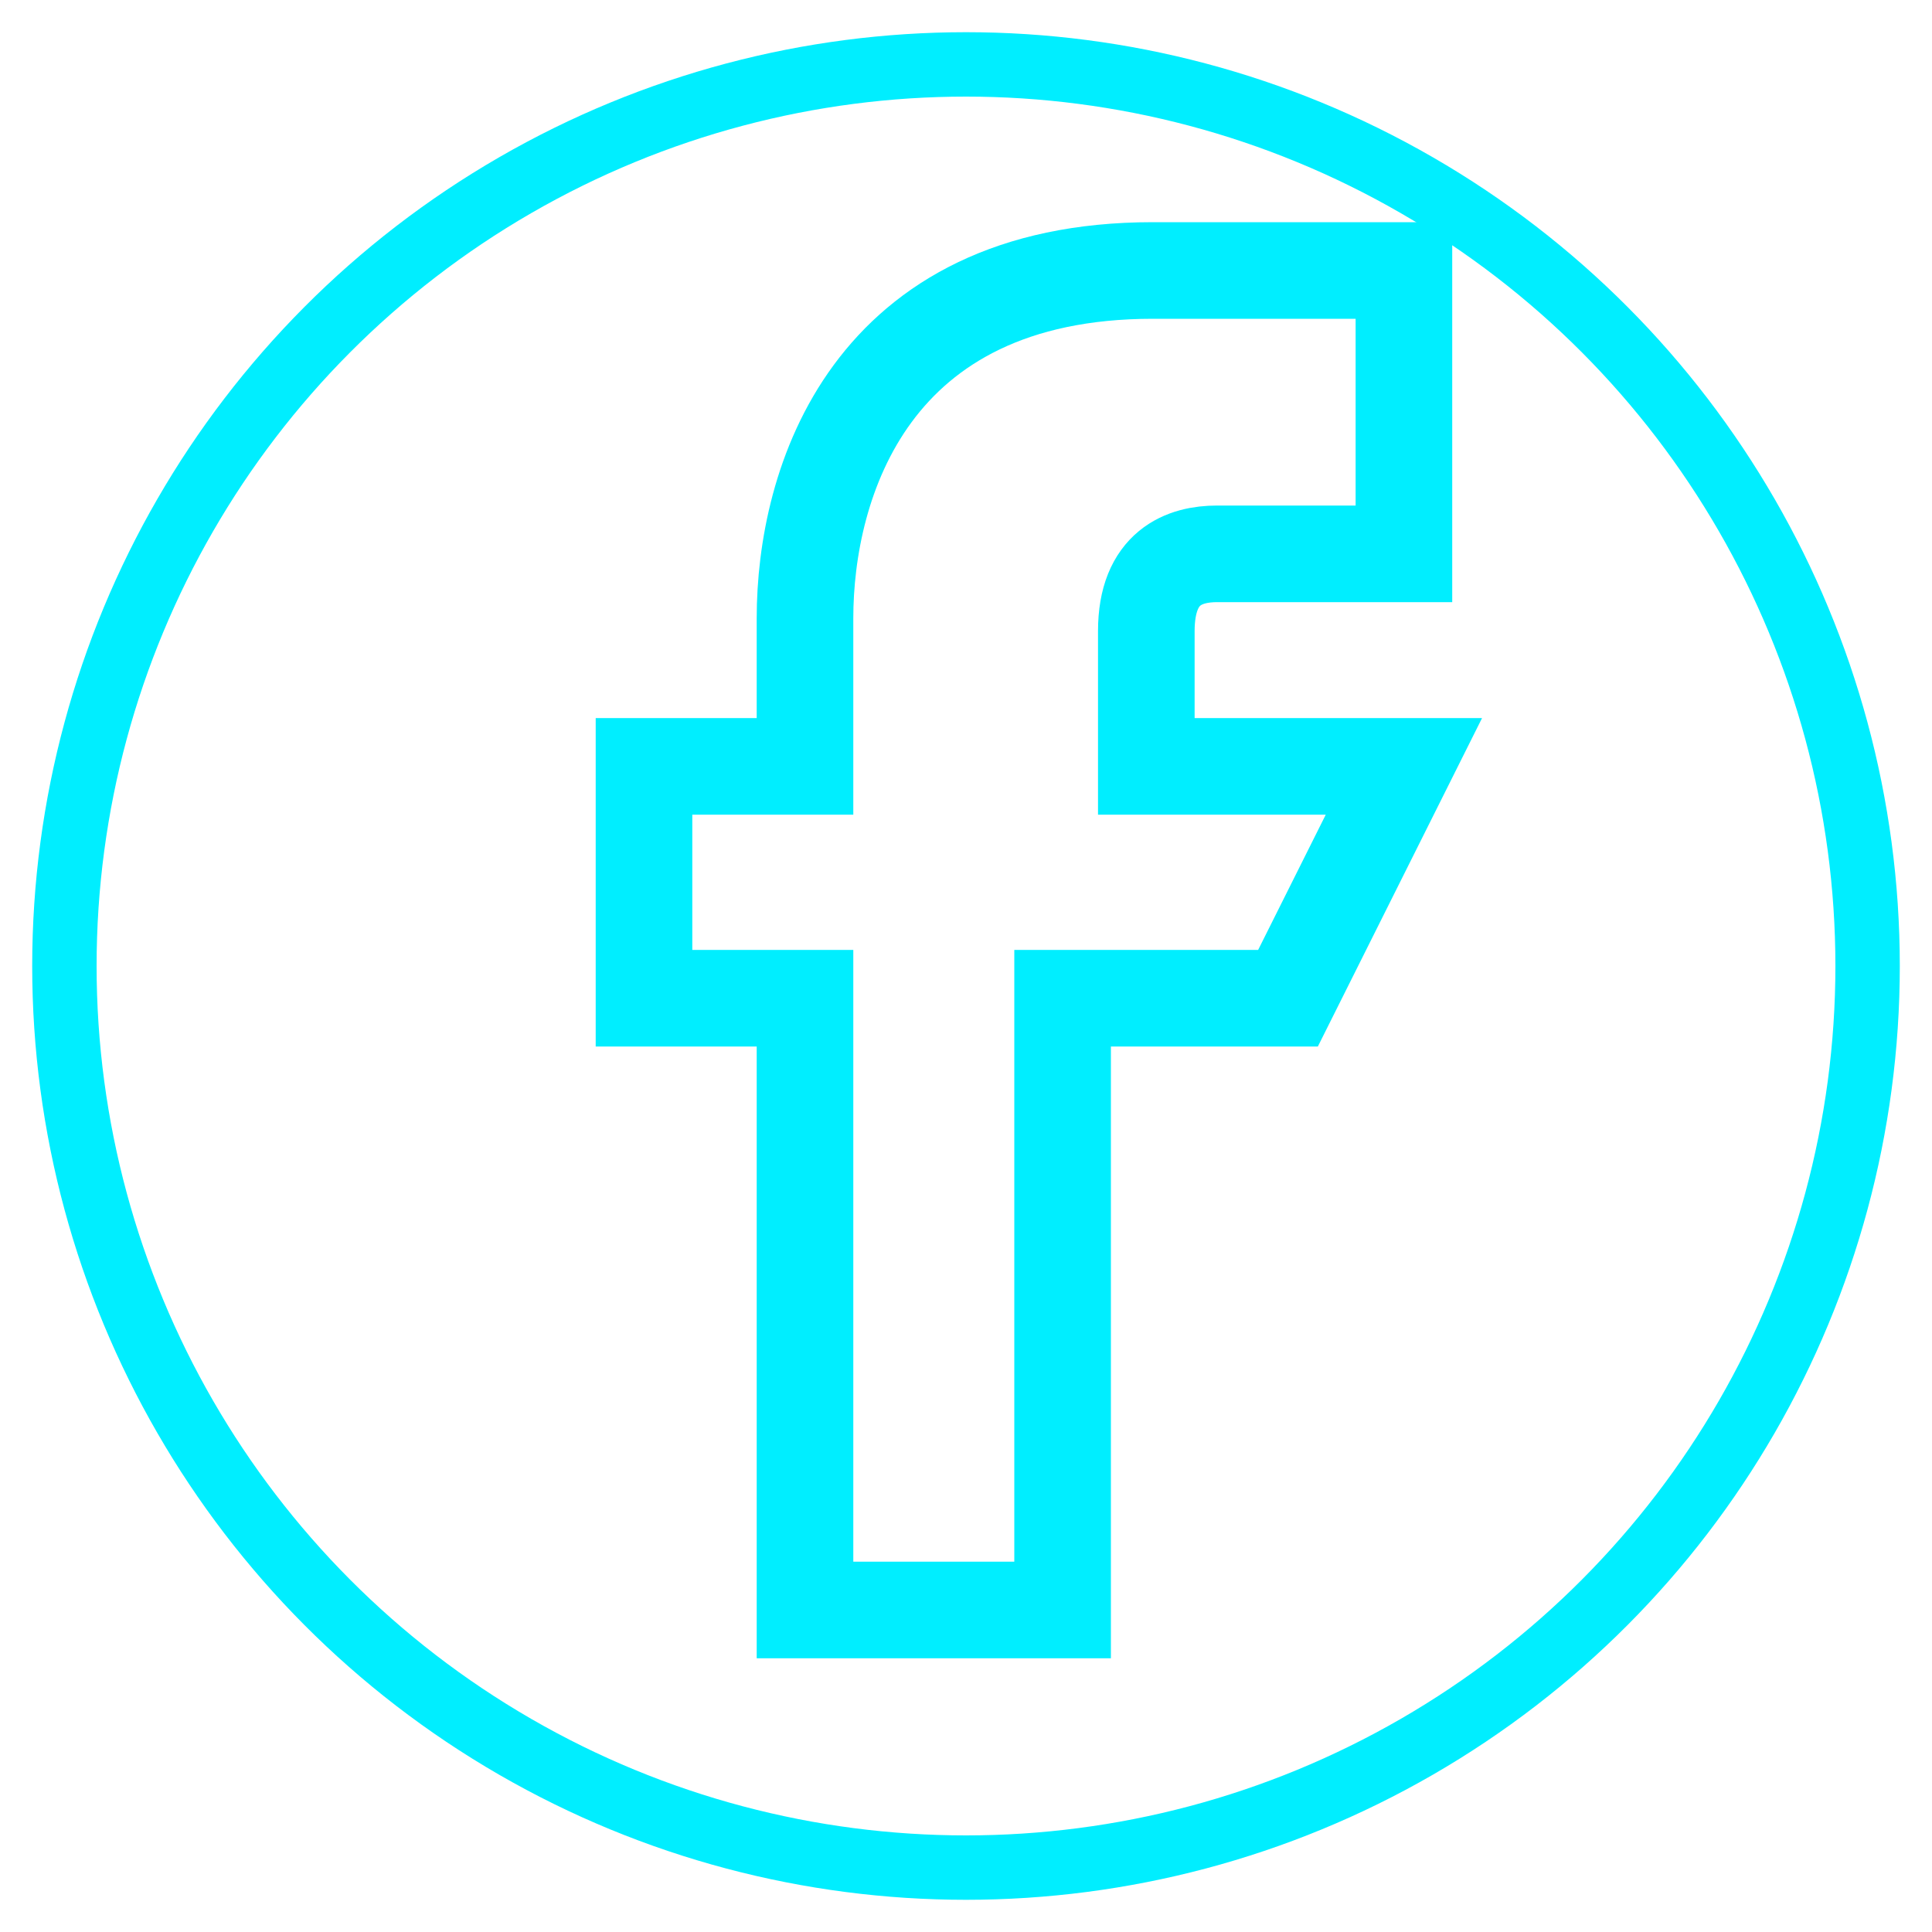
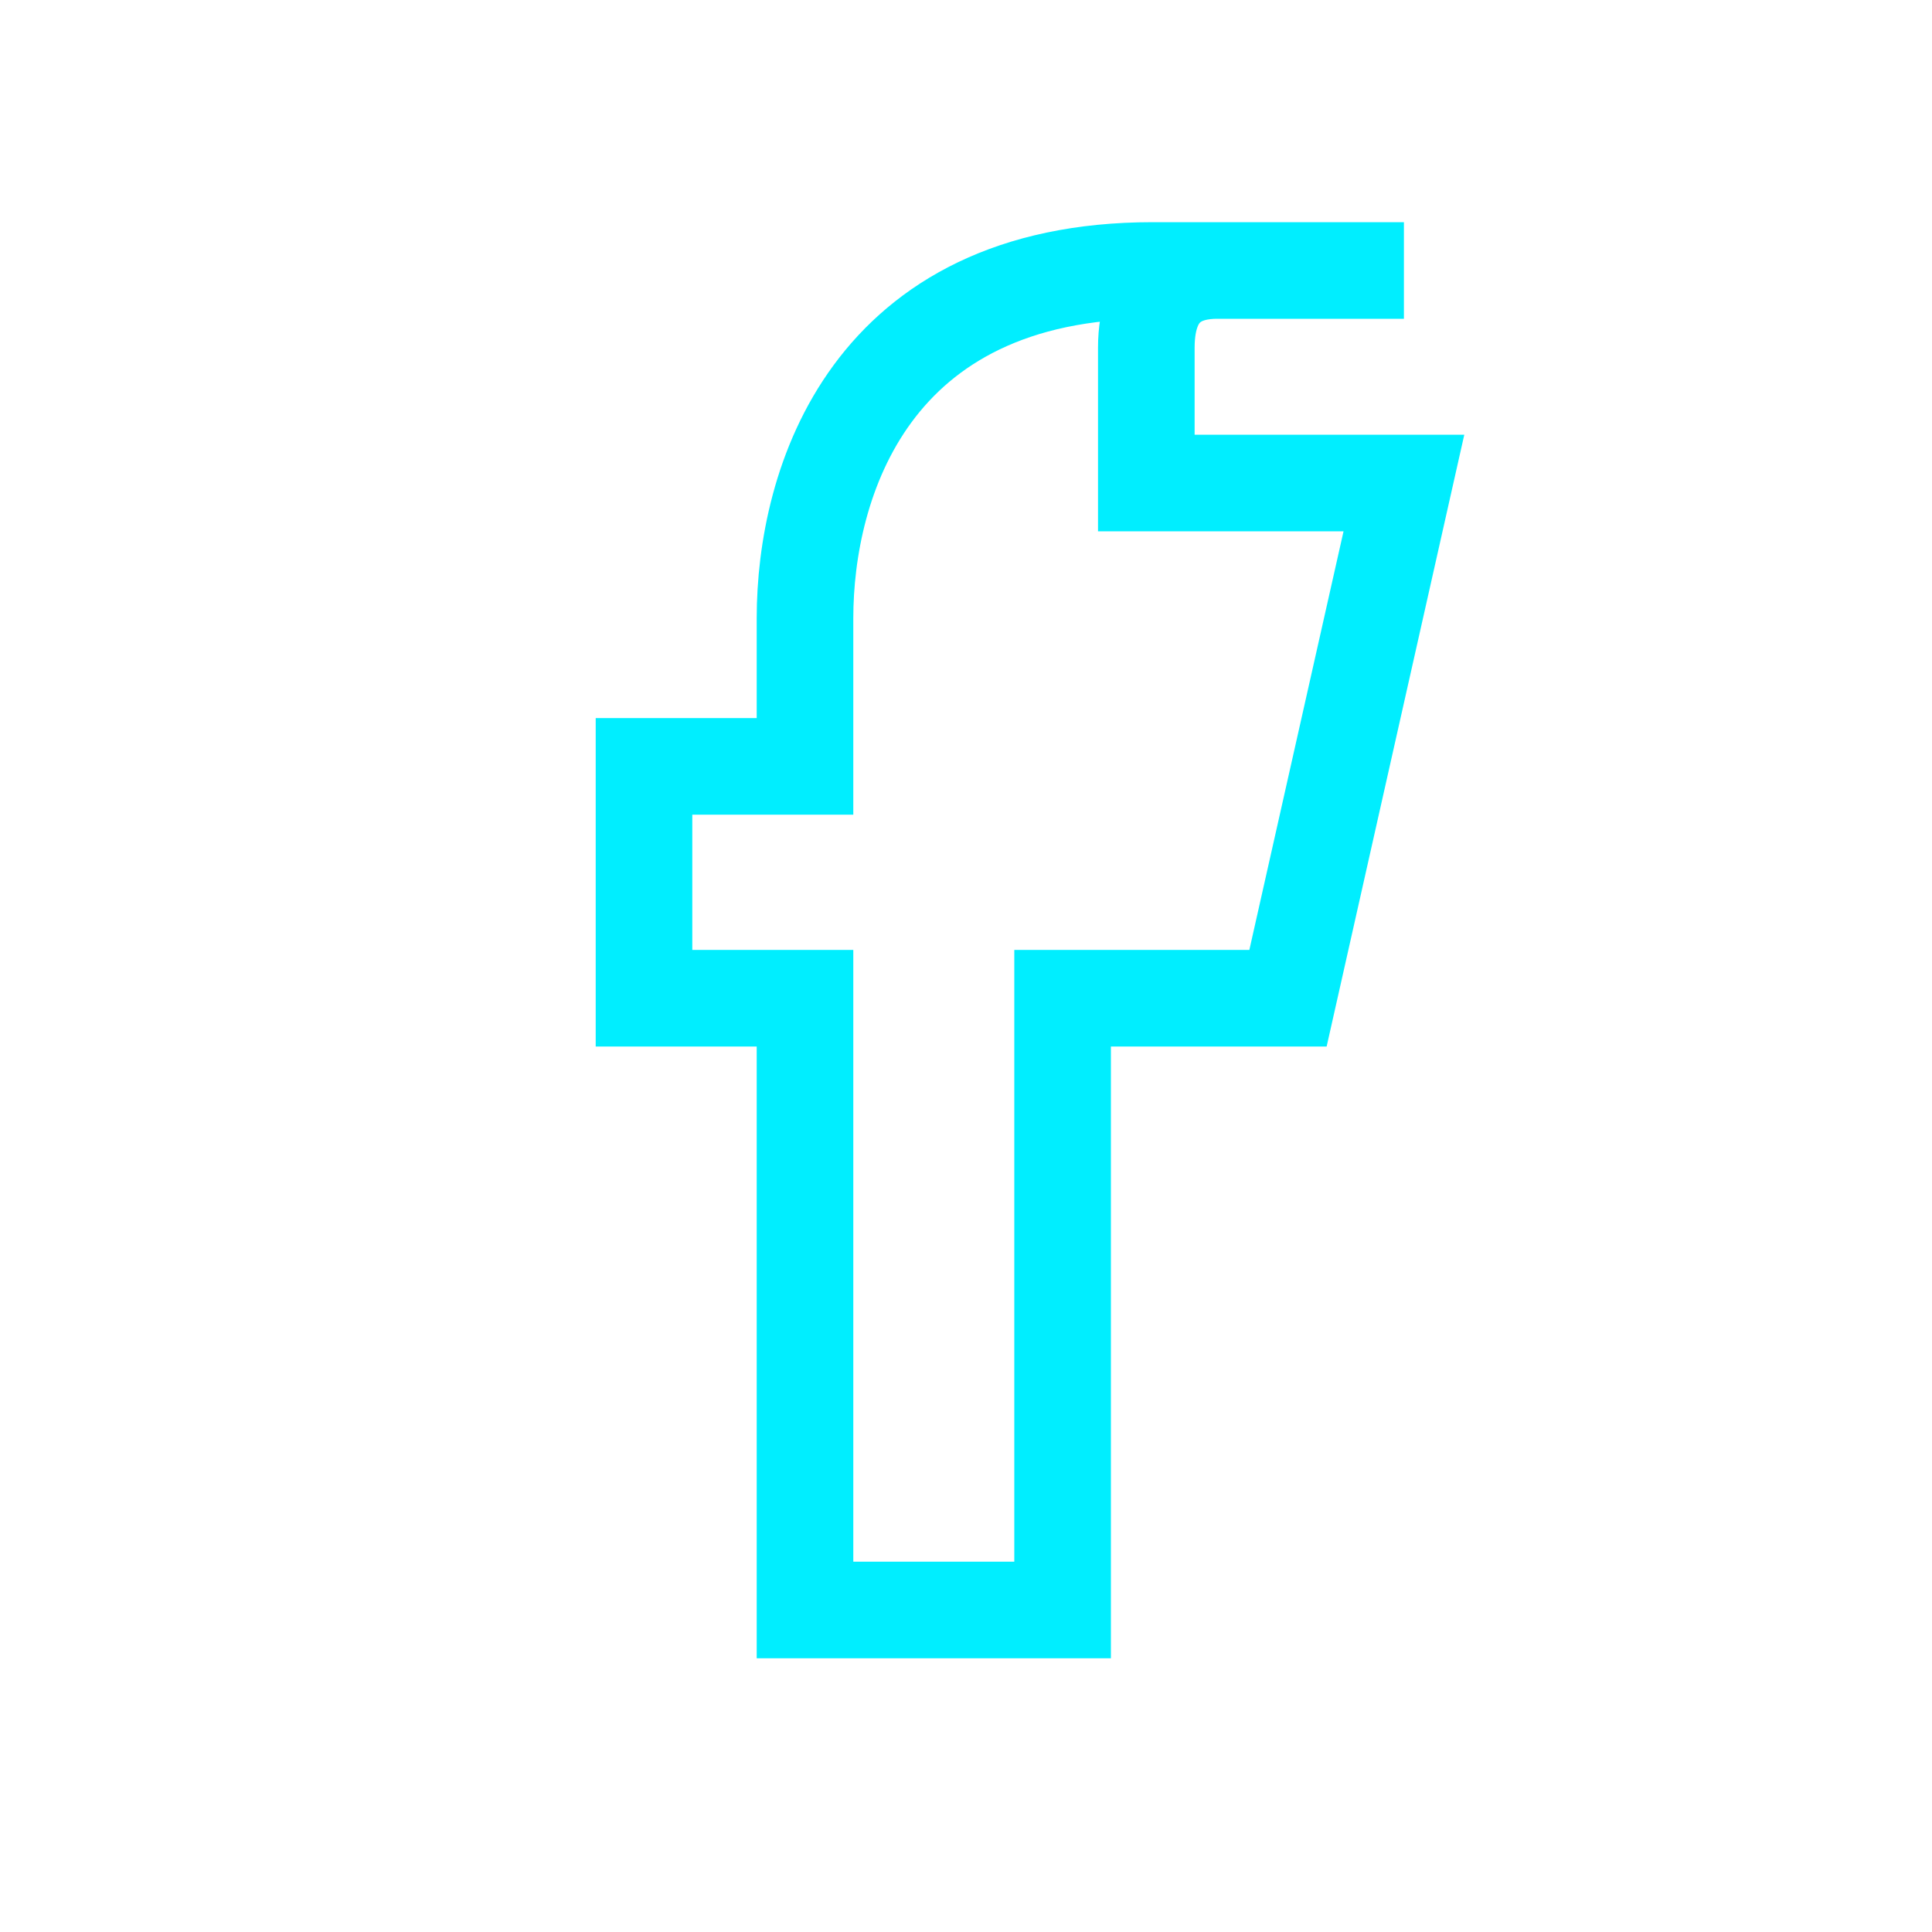
<svg xmlns="http://www.w3.org/2000/svg" width="30" height="30" viewBox="0 0 30 30">
  <style>
    @keyframes pulse {
      0%, 100% { opacity: 0.8; }
      50% { opacity: 1; }
    }
    .pulse { animation: pulse 3s infinite; }
    .glow { filter: drop-shadow(0 0 2px #0ef); }
  </style>
-   <circle cx="15" cy="15" r="14" fill="none" stroke="#0ef" stroke-width="1" class="glow" />
-   <path d="M20,15.5h-3.5V25h-4V15.5H10v-3.6h2.5v-2.3c0-2.1,1-5.4,5.4-5.4l3.9,0v4.4h-2.9c-0.5,0-1.1,0.2-1.1,1.2v2.1h4L20,15.5z" fill="none" stroke="#0ef" stroke-width="1.5" class="glow pulse" />
+   <path d="M20,15.5h-3.5V25h-4V15.5H10v-3.6h2.5v-2.3c0-2.1,1-5.4,5.4-5.4l3.9,0h-2.9c-0.5,0-1.1,0.2-1.1,1.2v2.1h4L20,15.5z" fill="none" stroke="#0ef" stroke-width="1.5" class="glow pulse" />
</svg>